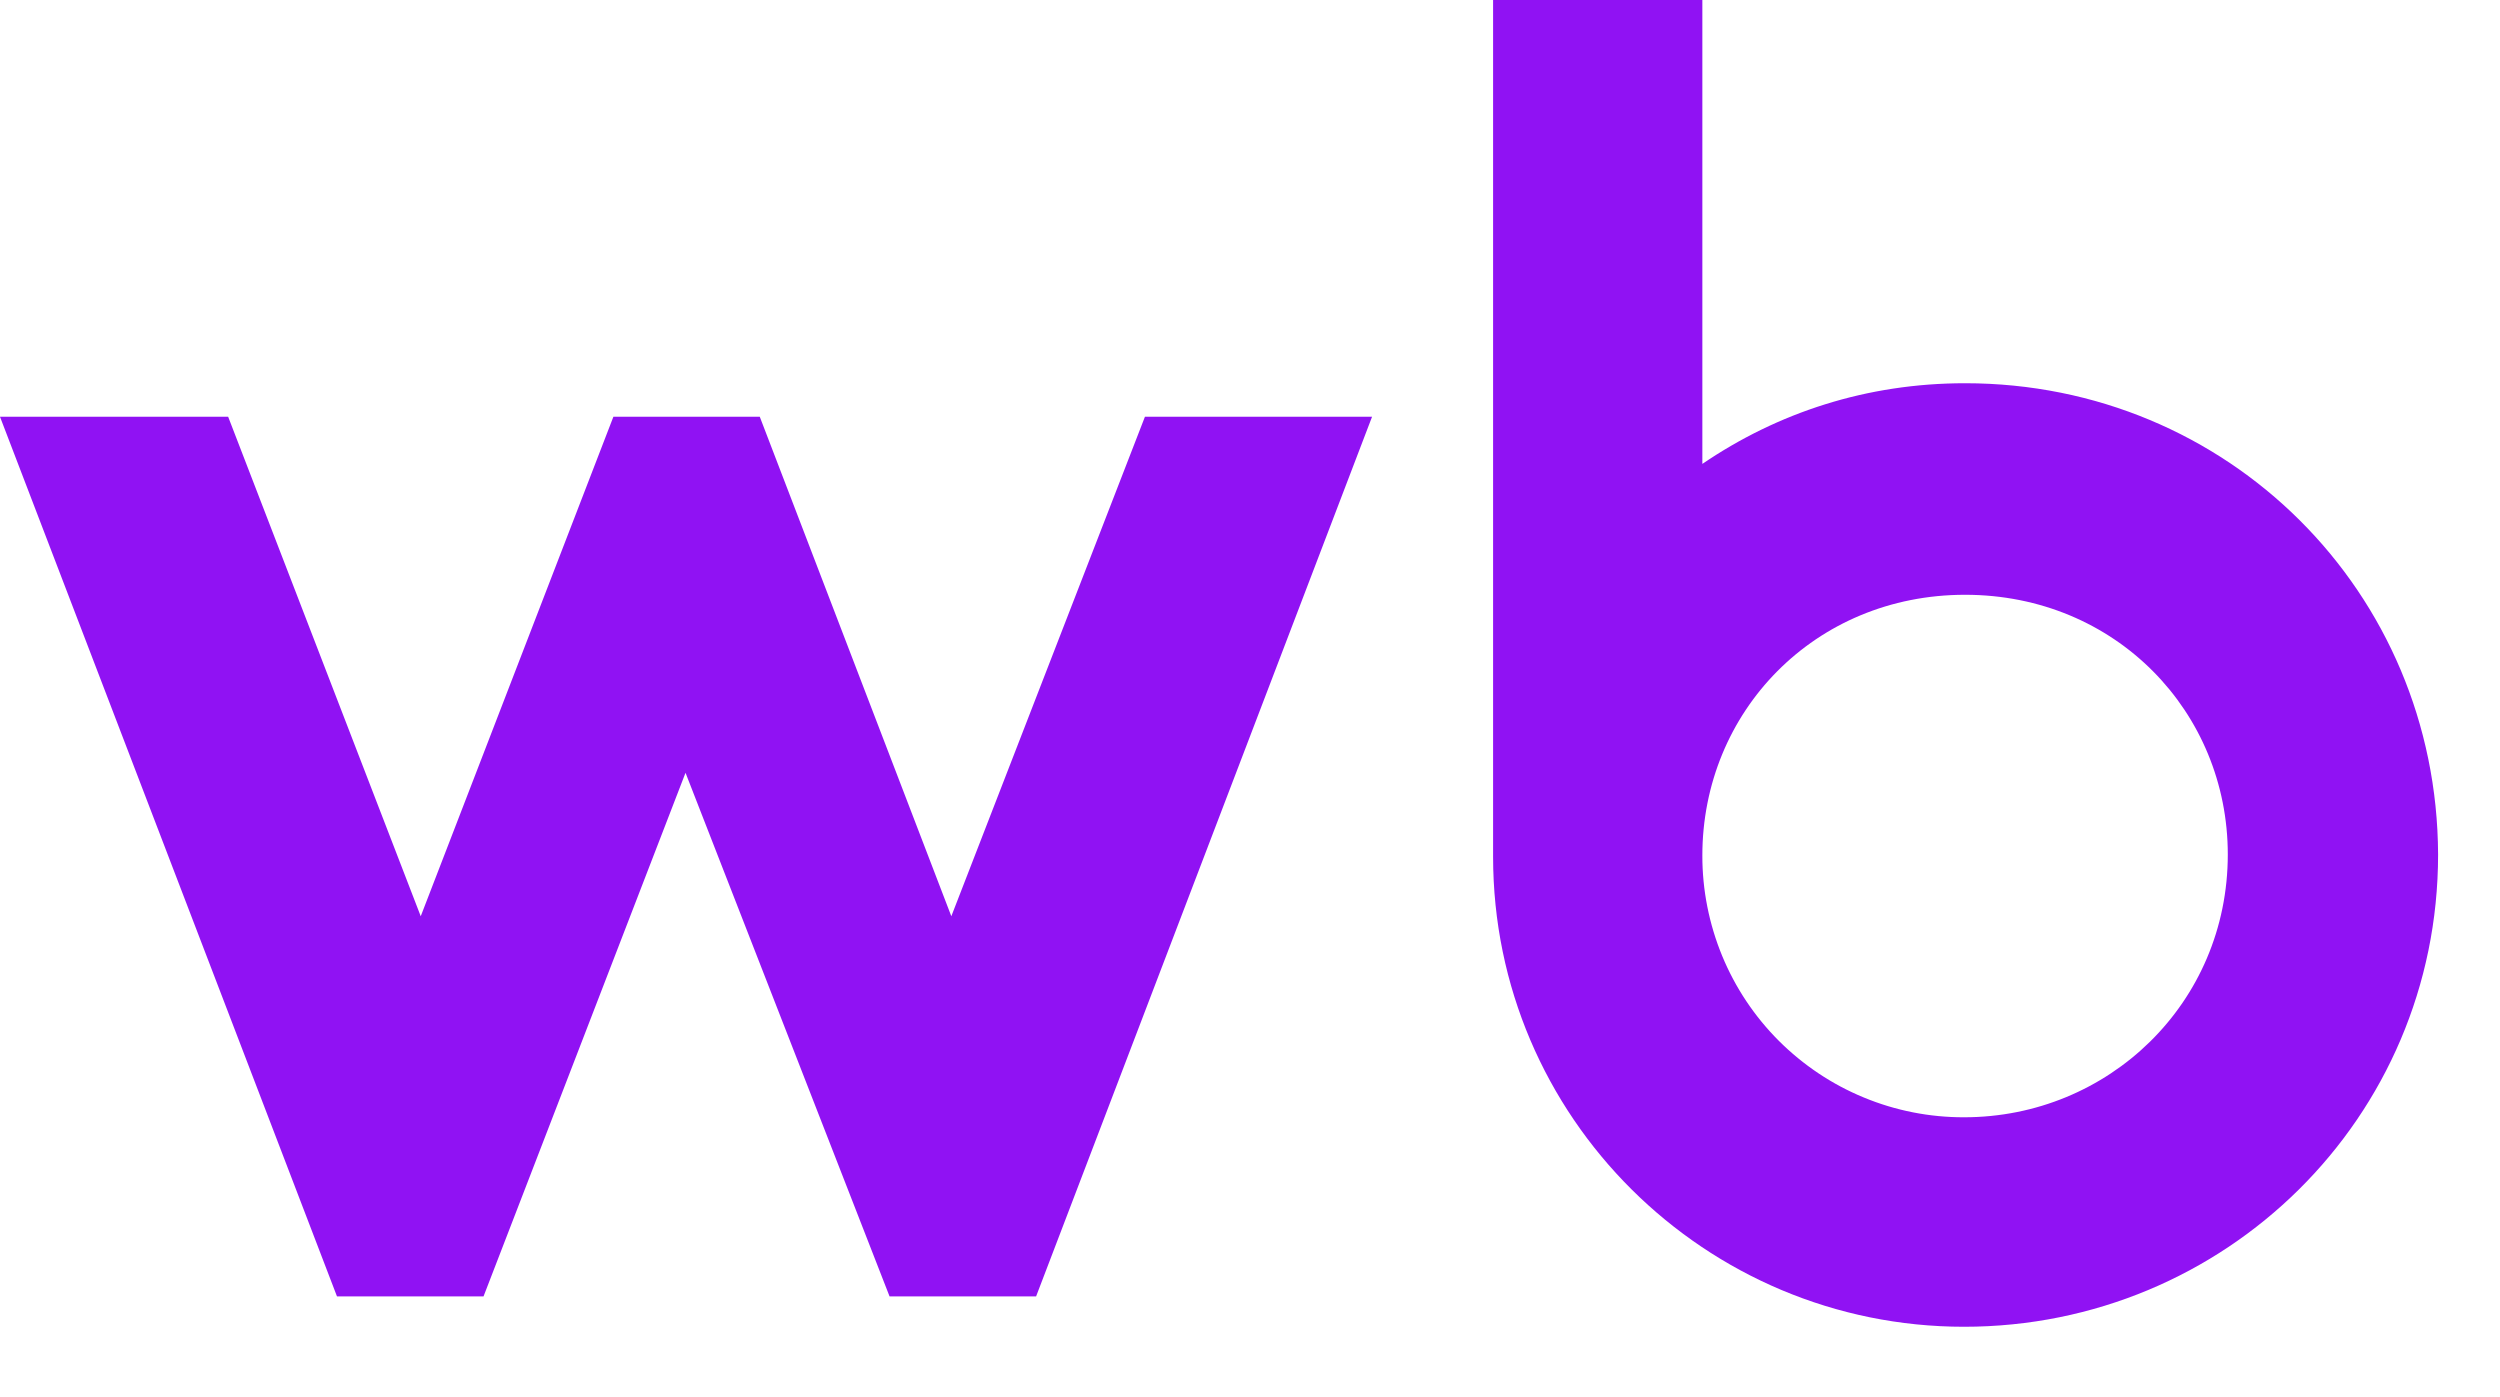
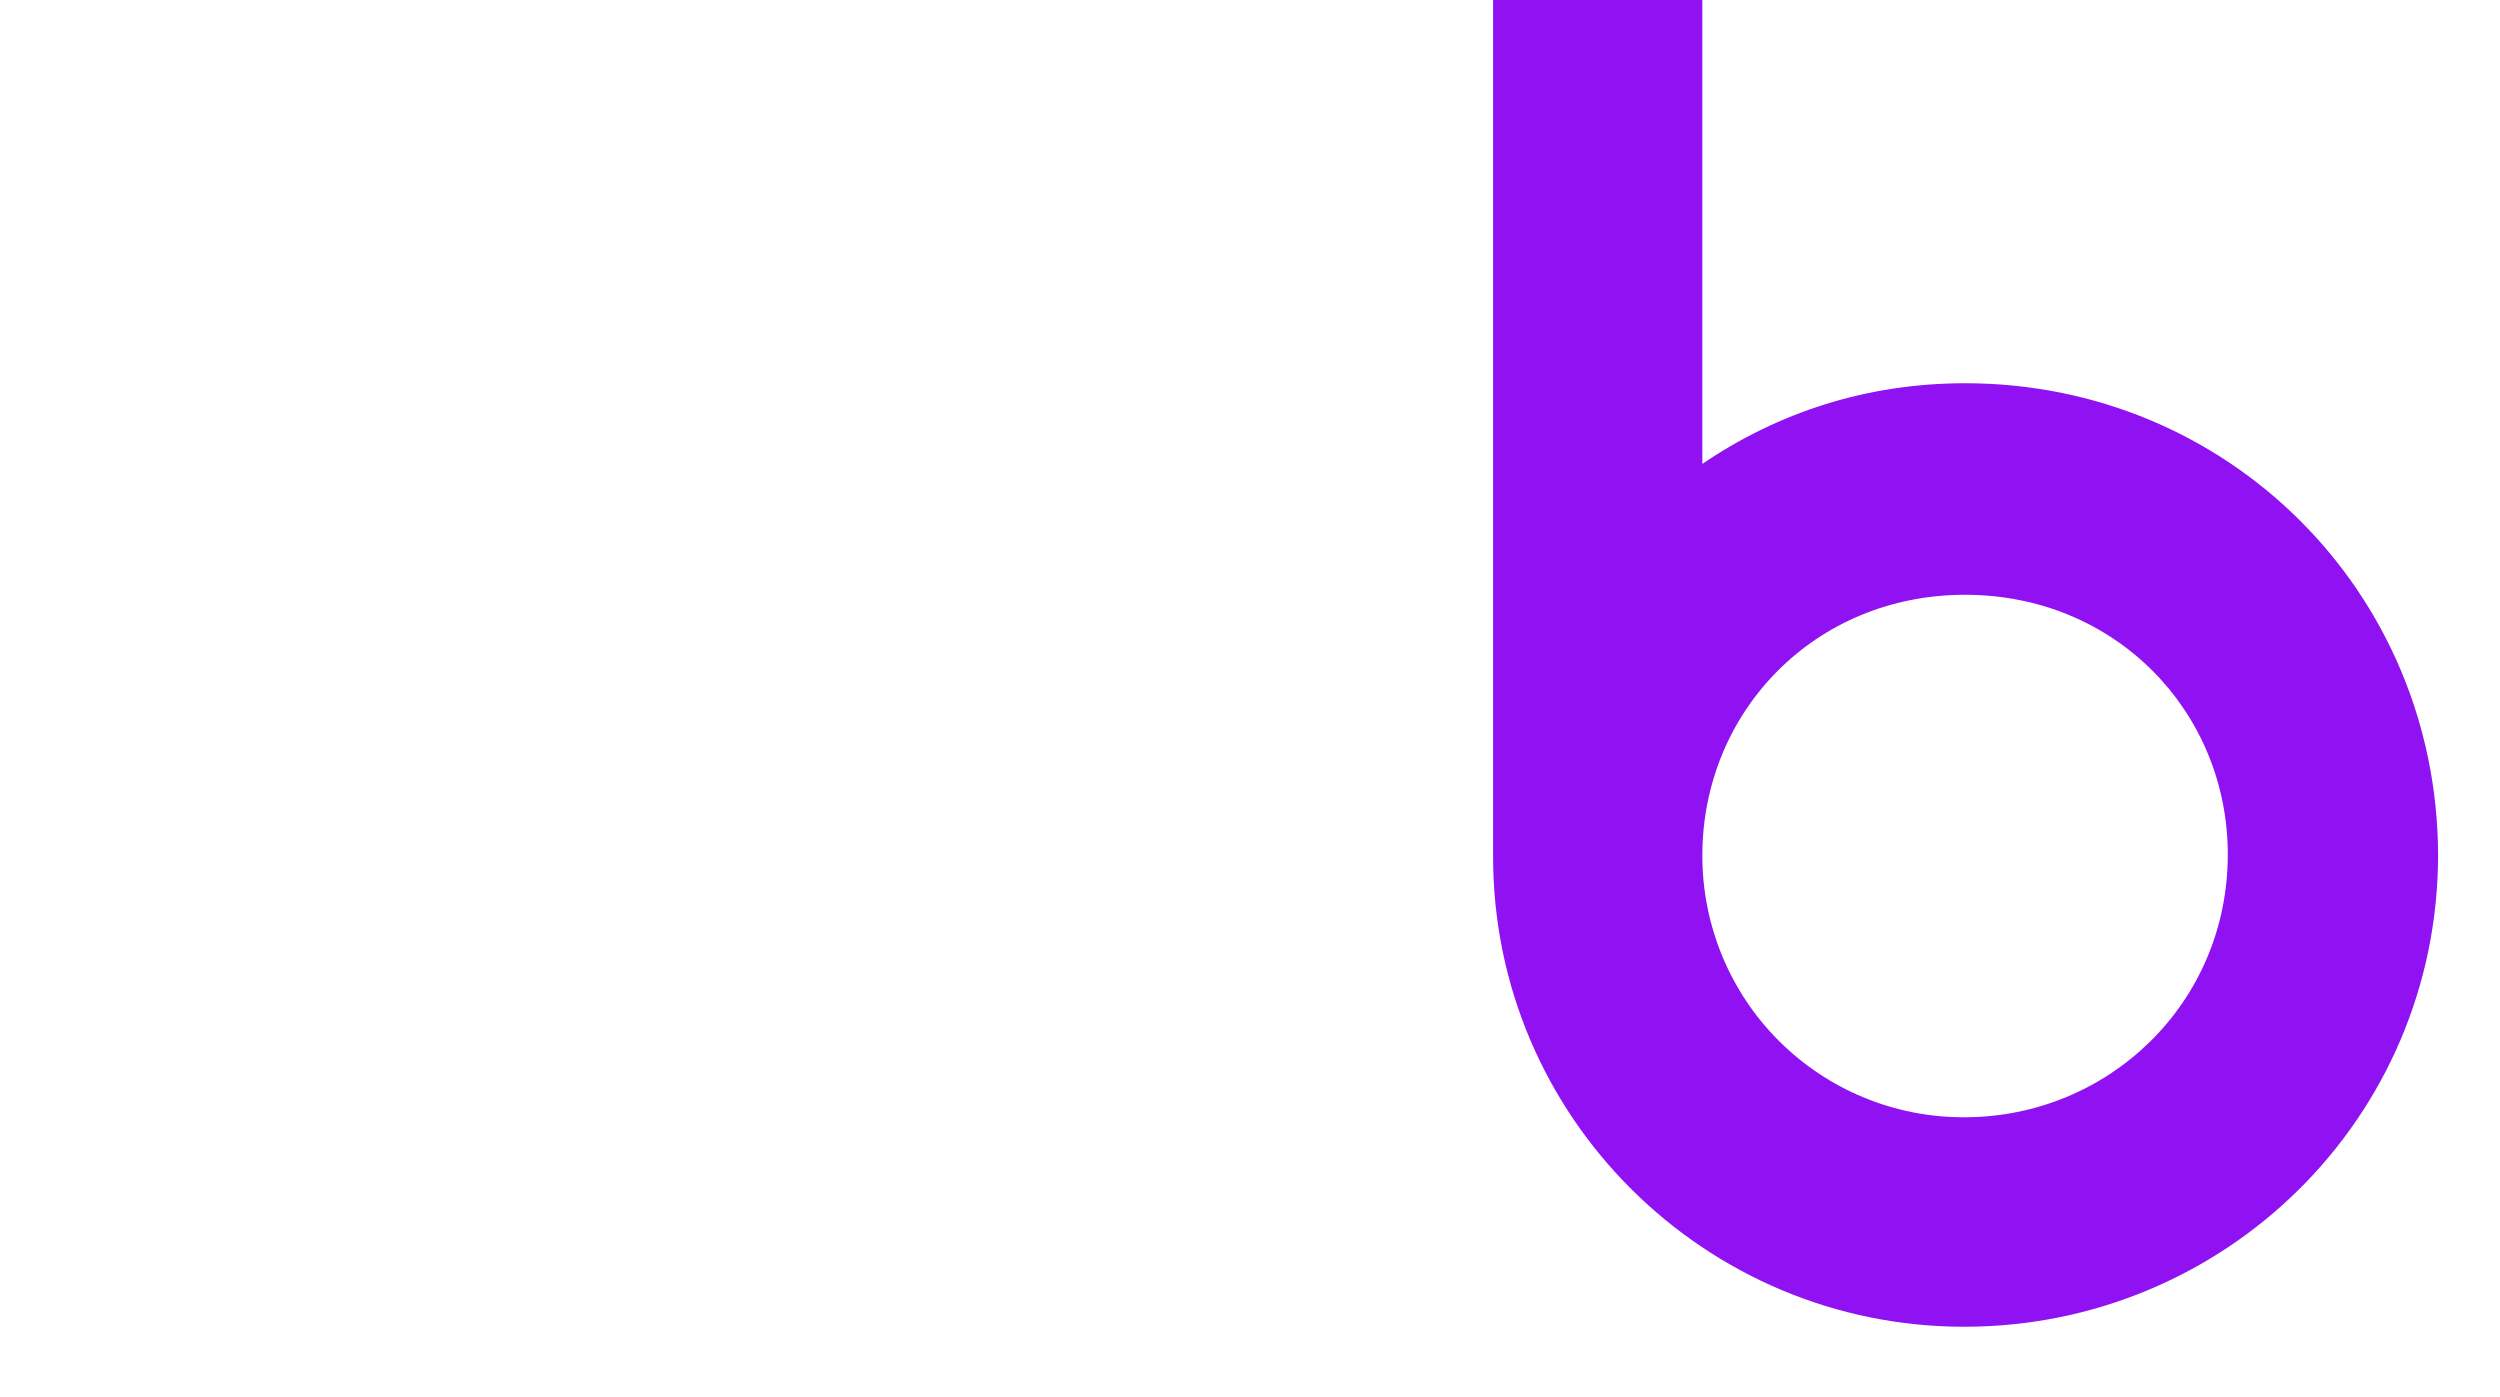
<svg xmlns="http://www.w3.org/2000/svg" width="34" height="19" viewBox="0 0 34 19" fill="none">
  <path d="M26.725 5.212C25.387 5.212 24.178 5.611 23.152 6.309V0H20.306V11.65C20.306 15.195 23.195 18.044 26.711 18.044C30.255 18.044 33.158 15.21 33.158 11.621C33.144 8.046 30.298 5.212 26.725 5.212ZM26.711 15.195C26.243 15.196 25.78 15.105 25.348 14.926C24.915 14.748 24.523 14.485 24.192 14.155C23.861 13.824 23.599 13.431 23.421 12.999C23.243 12.566 23.151 12.103 23.152 11.635C23.152 9.684 24.675 8.089 26.725 8.089C28.775 8.089 30.298 9.684 30.298 11.621C30.298 13.643 28.675 15.195 26.711 15.195Z" fill="#9012F3" />
-   <path d="M10.333 5.668L12.938 12.461L15.571 5.668H18.66L14.091 17.631H12.098L9.323 10.51L6.576 17.631H4.583L0 5.668H3.103L5.722 12.461L8.342 5.668H10.333Z" fill="#9012F3" />
</svg>